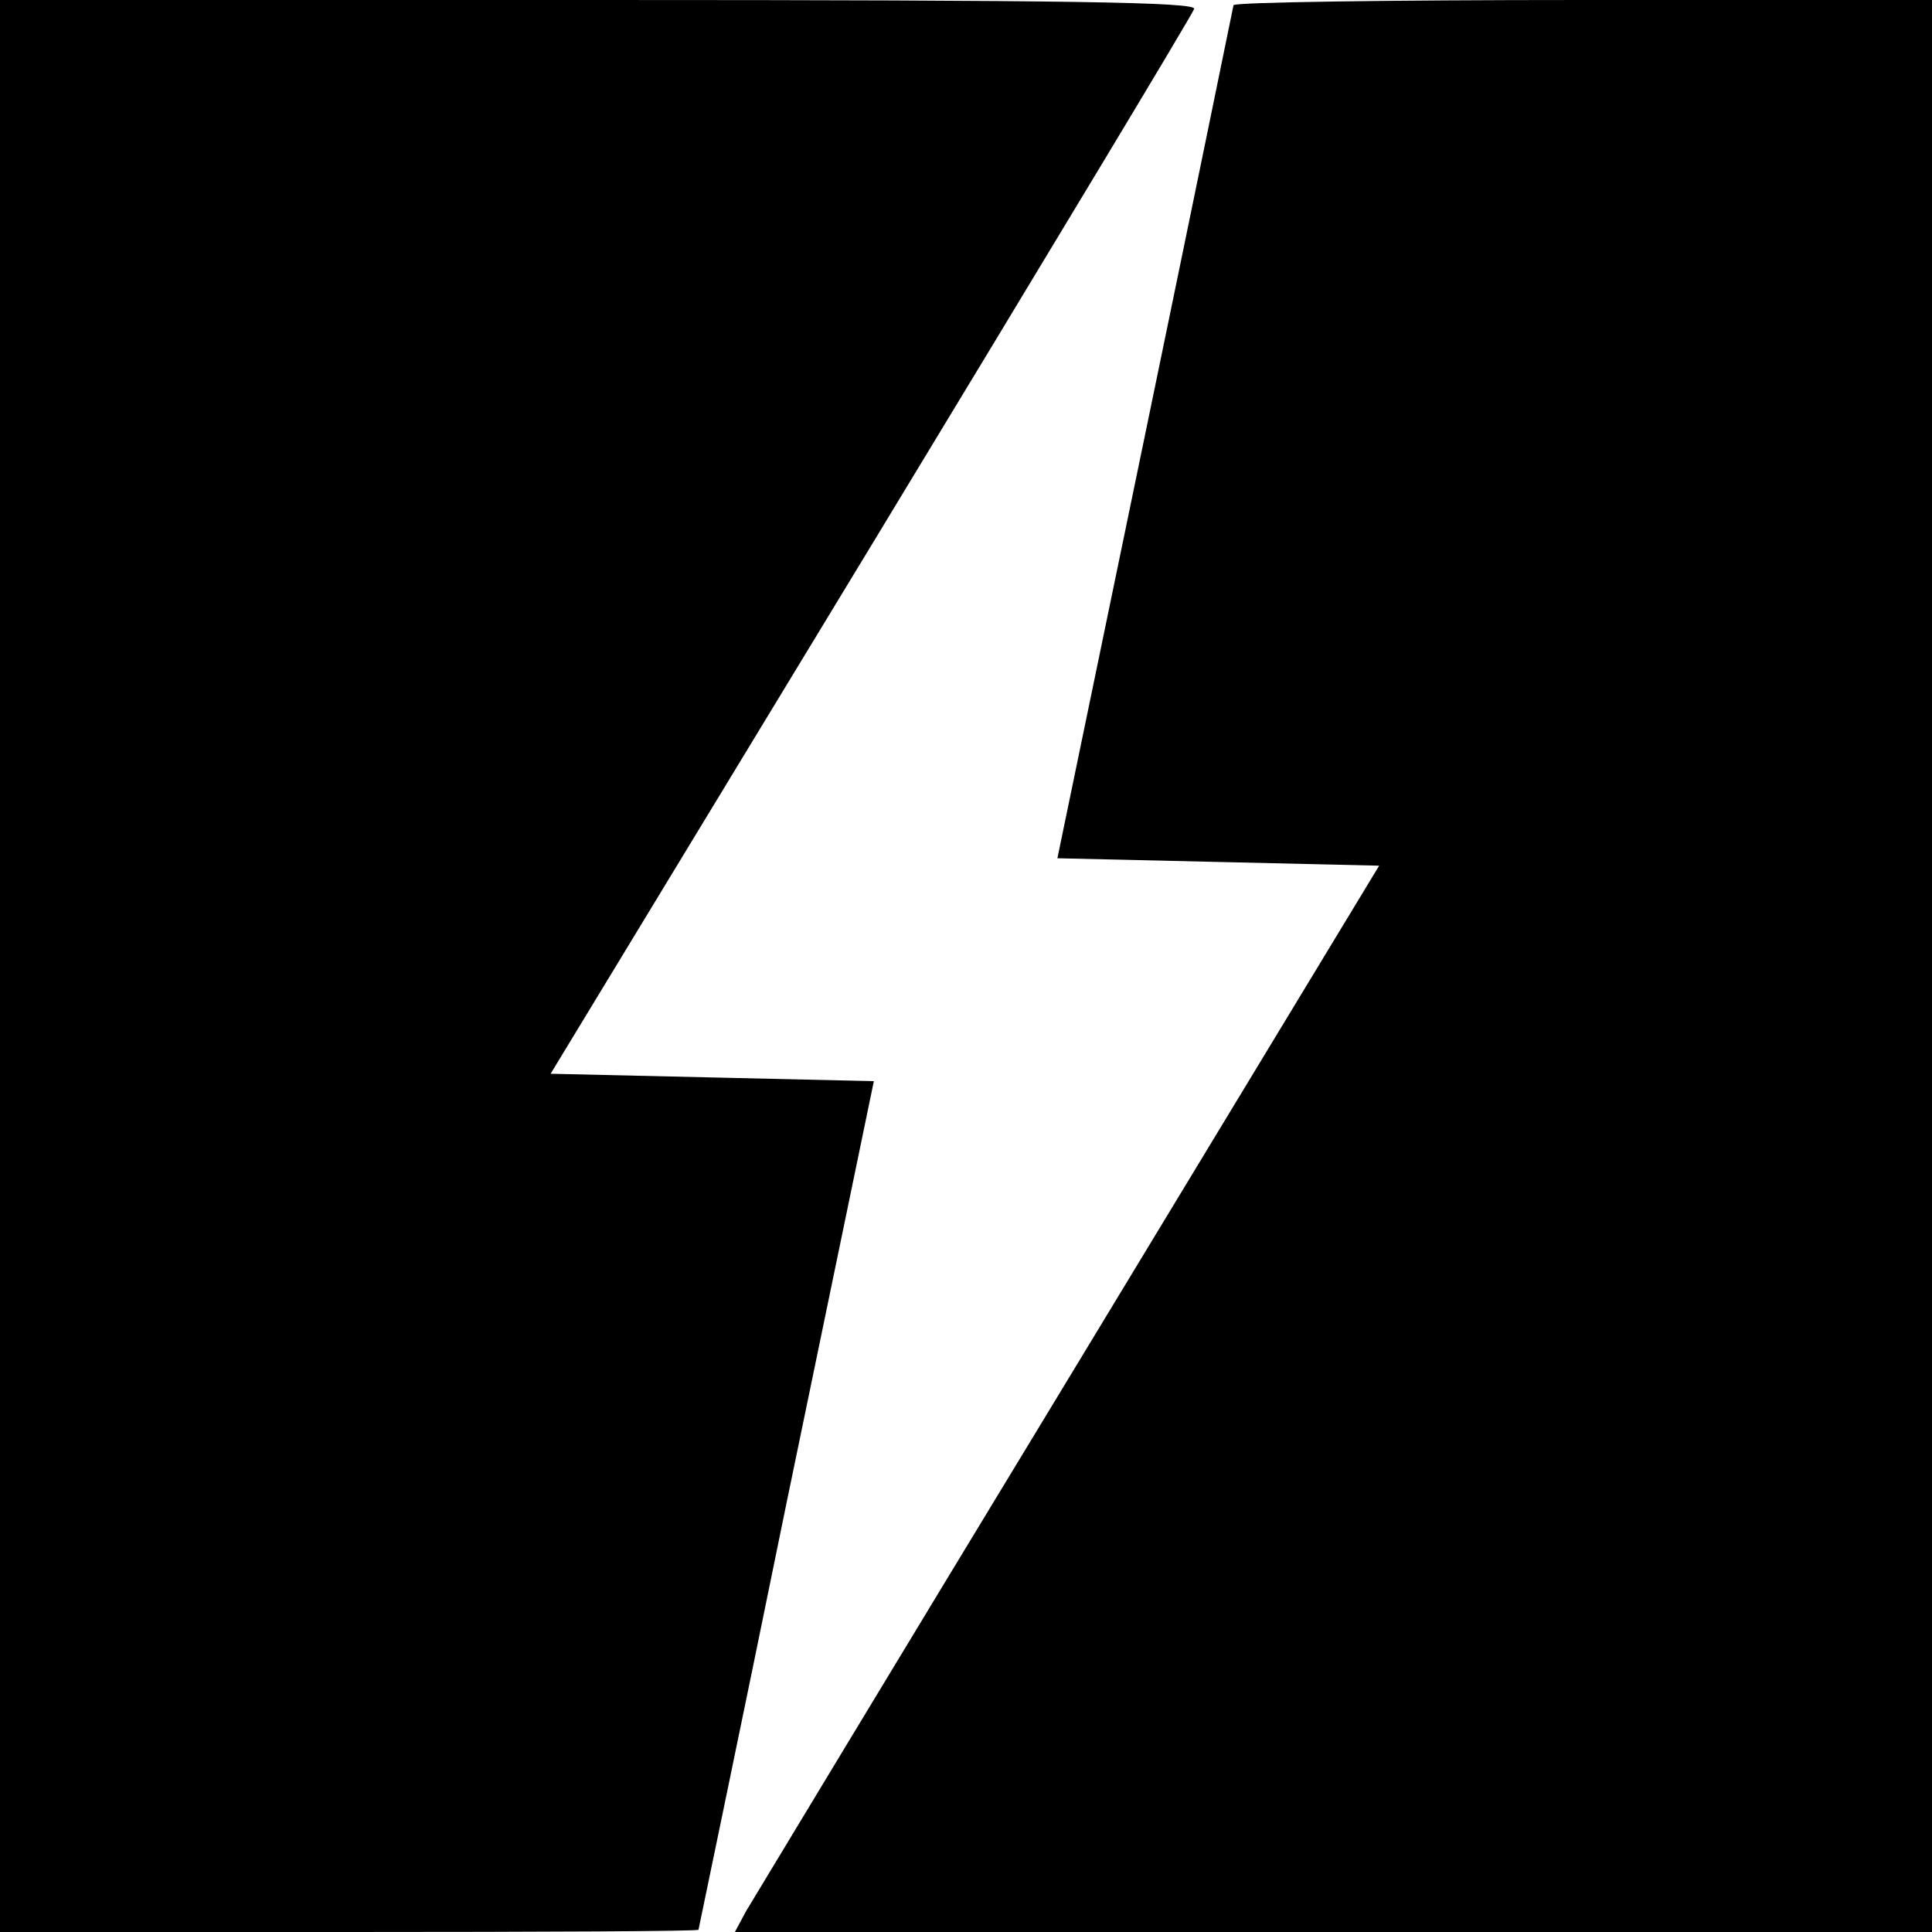
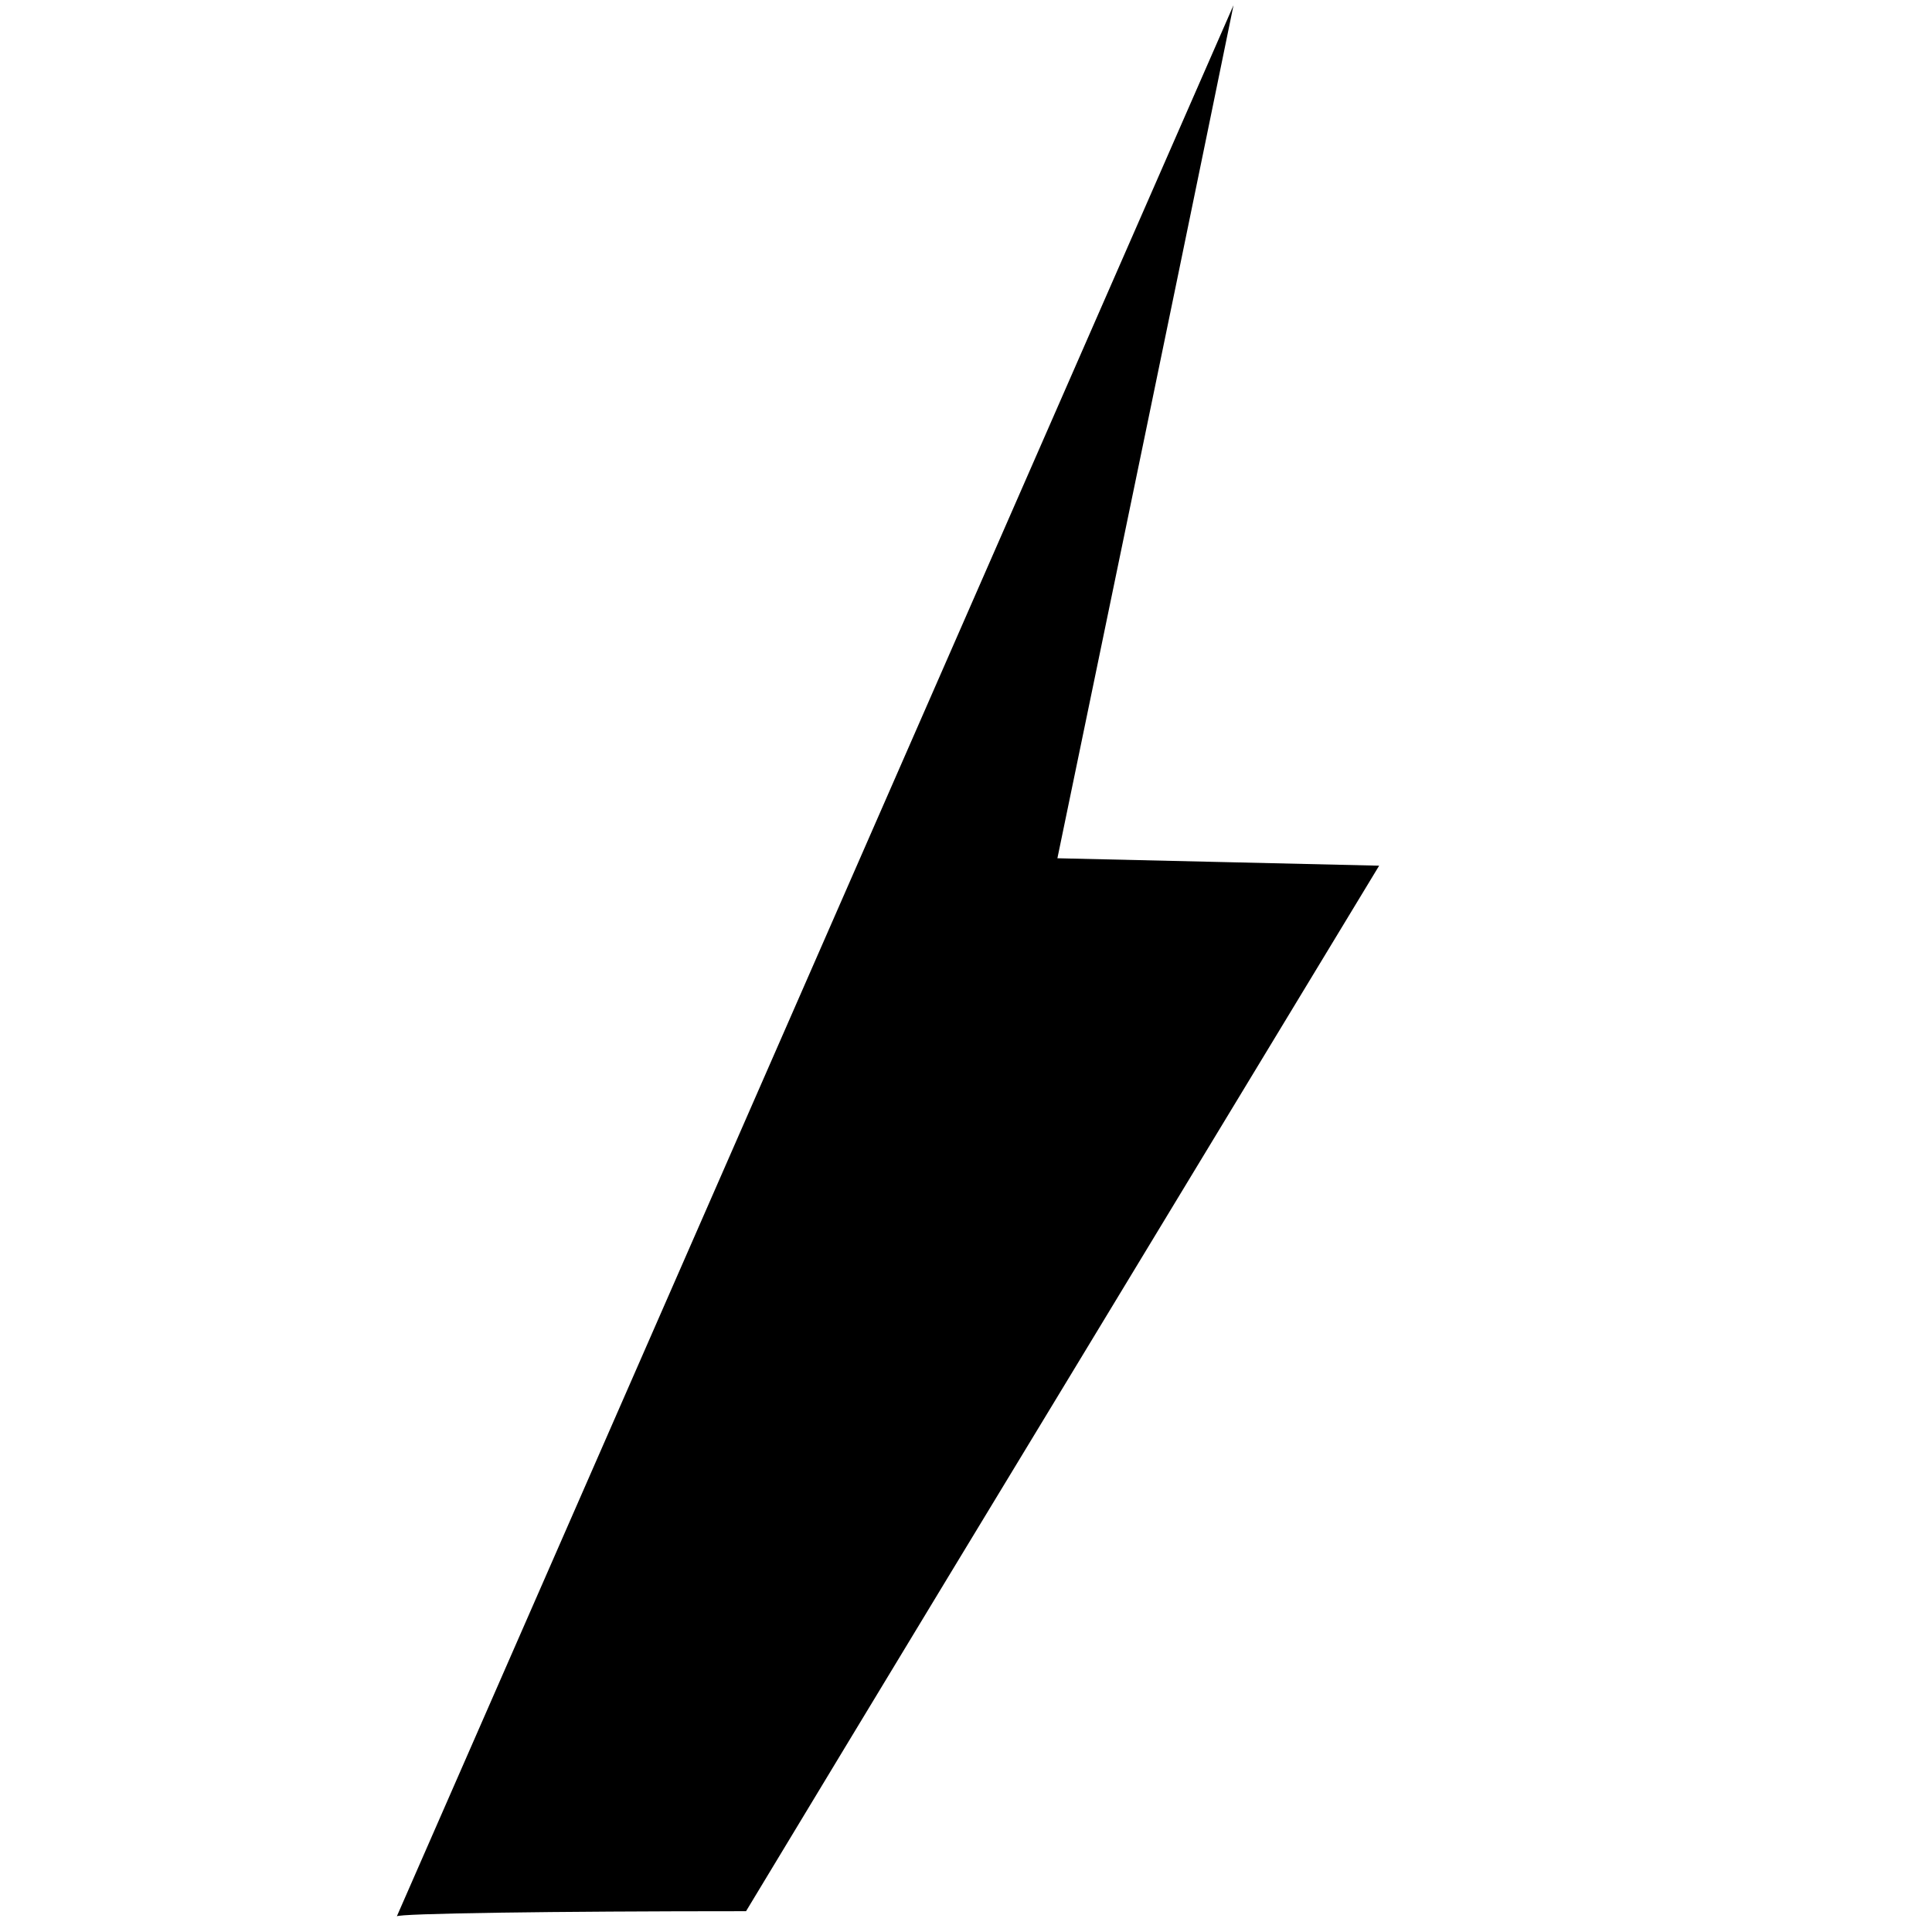
<svg xmlns="http://www.w3.org/2000/svg" version="1.0" width="260pt" height="260pt" viewBox="0 0 260 260" preserveAspectRatio="xMidYMid meet">
  <g transform="translate(0,260) scale(0.1,-0.1)" fill="#000000" stroke="none">
-     <path d="M0 1300 l0 -1300 470 0 c259 0 470 1 470 3 0 1 54 258 118 572 l118 570 -217 5 -218 5 431 710 c237 391 433 716 435 723 4 9 -160 12 -801 12 l-806 0 0 -1300z" />
-     <path d="M1660 2593 c-1 -5 -54 -264 -119 -578 l-118 -570 217 -5 216 -5 -418 -690 c-230 -379 -425 -702 -434 -717 l-15 -28 806 0 805 0 0 1300 0 1300 -470 0 c-259 0 -470 -3 -470 -7z" />
+     <path d="M1660 2593 c-1 -5 -54 -264 -119 -578 l-118 -570 217 -5 216 -5 -418 -690 c-230 -379 -425 -702 -434 -717 c-259 0 -470 -3 -470 -7z" />
  </g>
</svg>